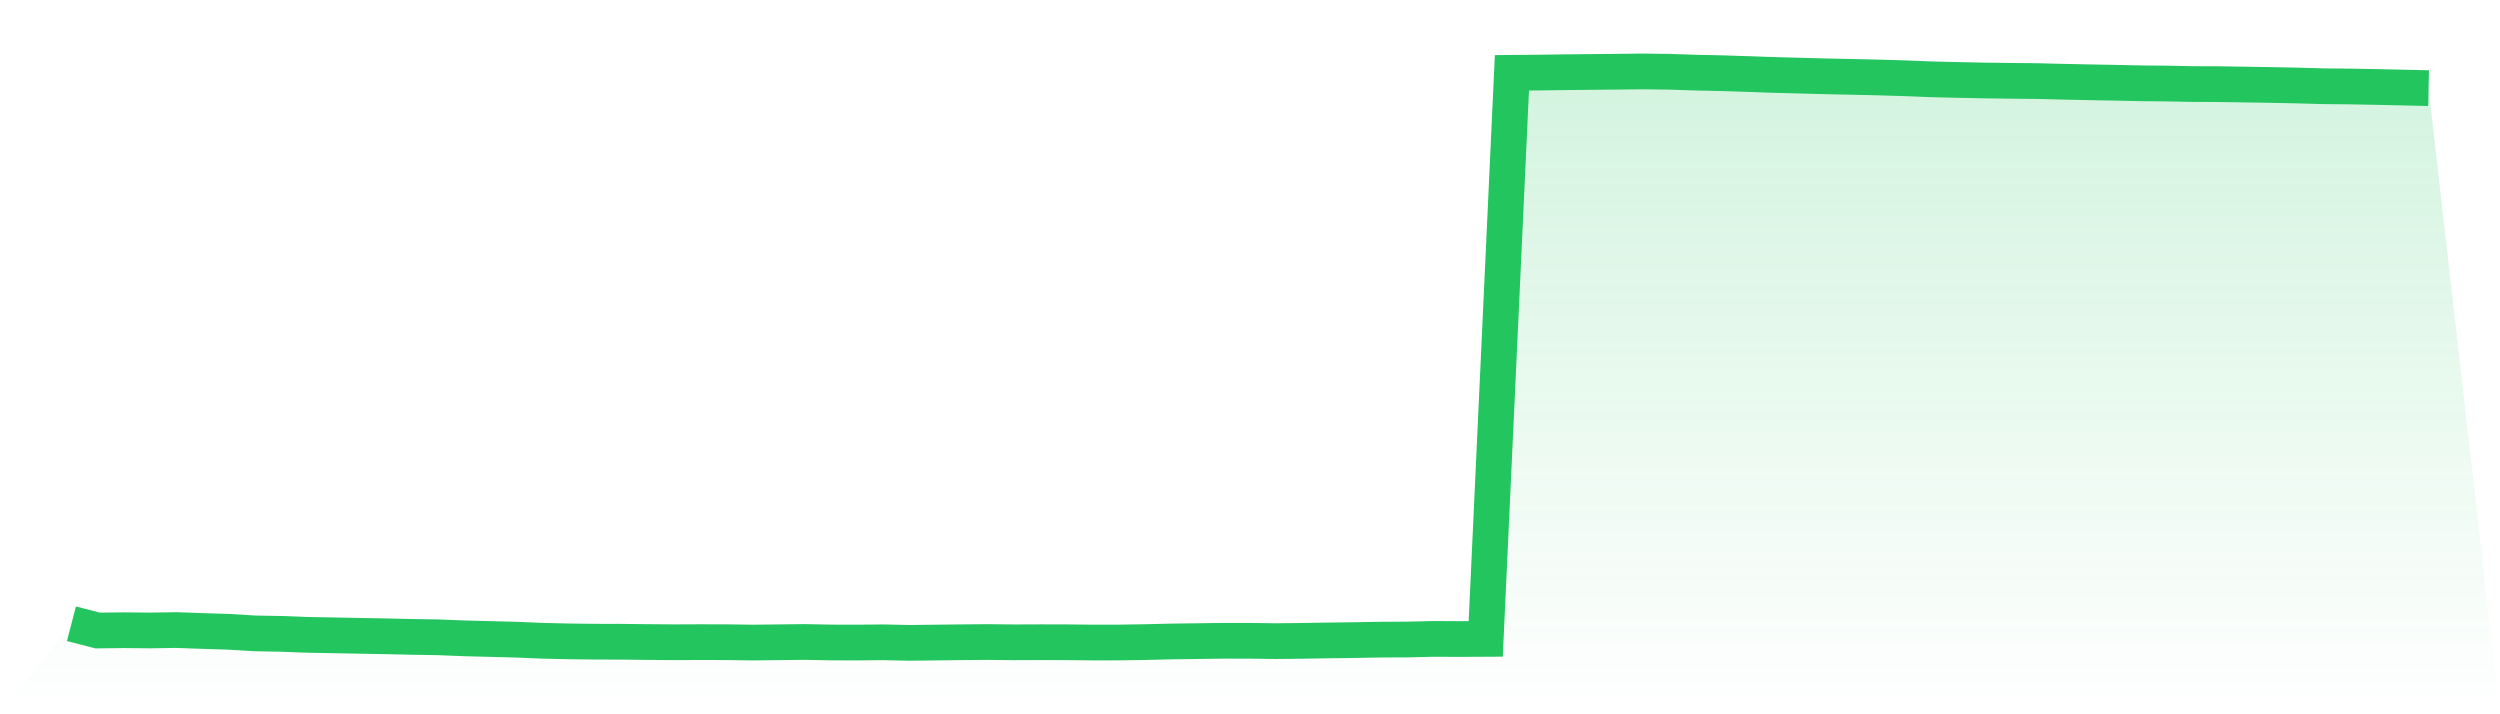
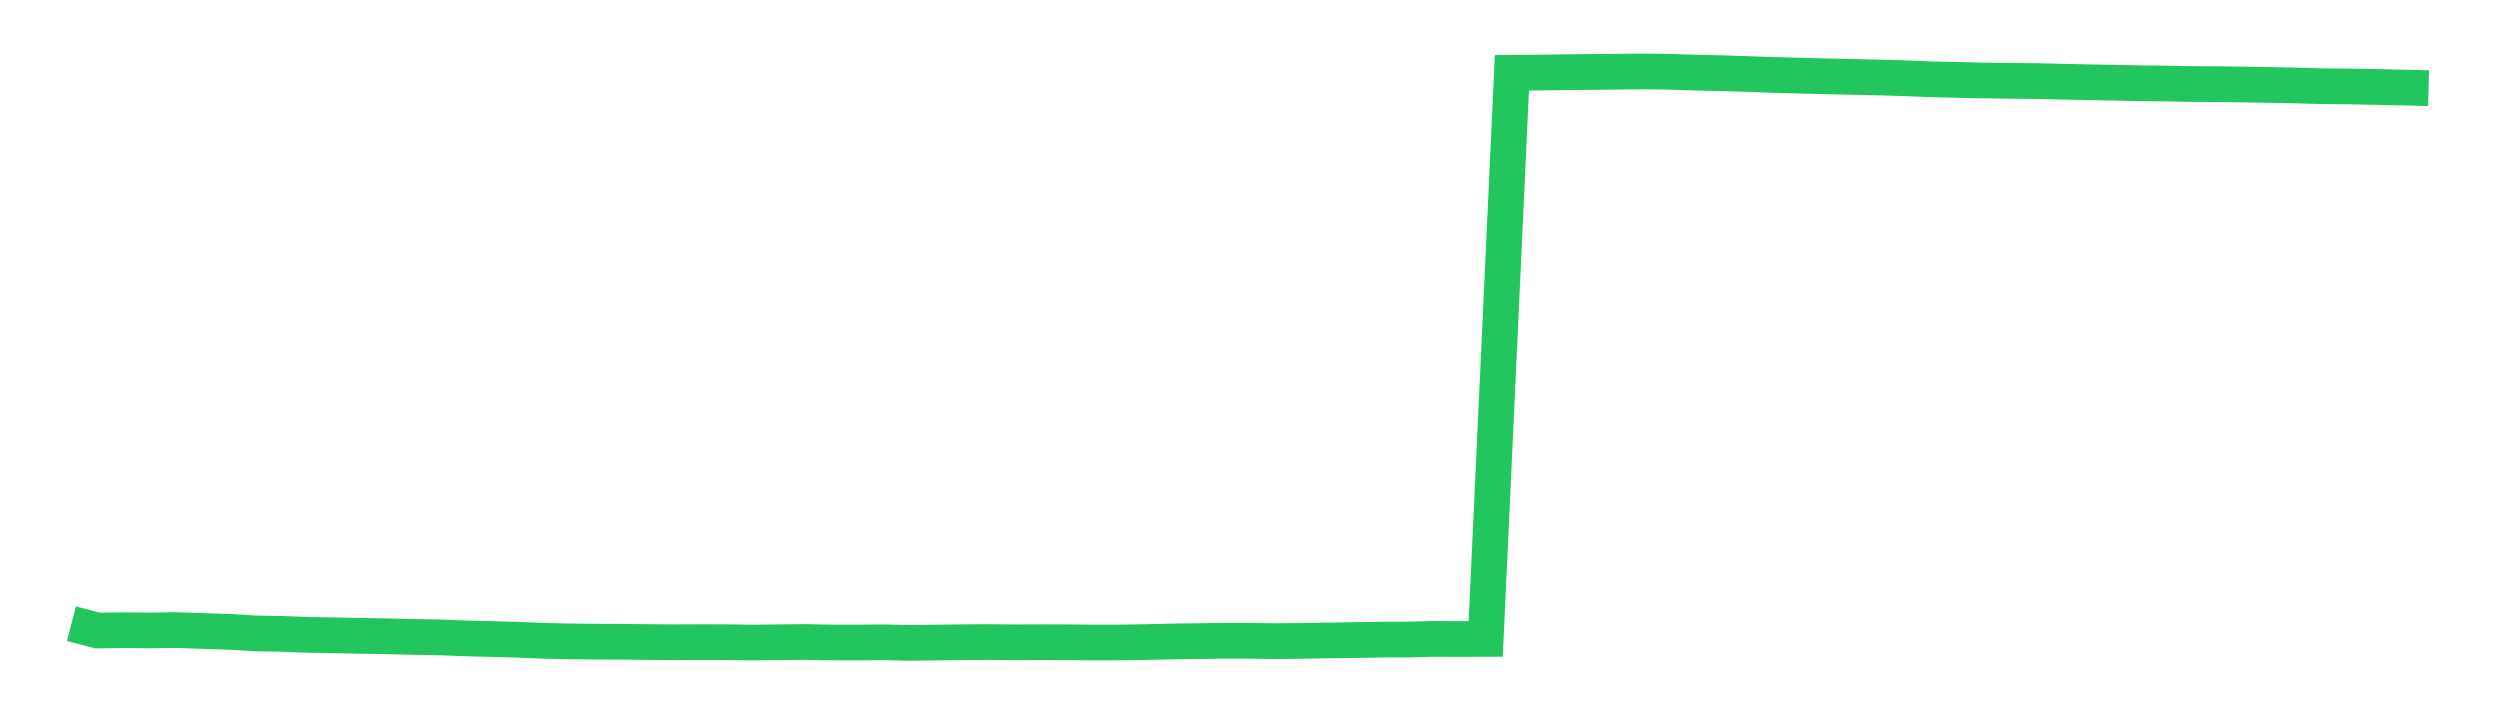
<svg xmlns="http://www.w3.org/2000/svg" viewBox="0 0 140 40">
  <defs>
    <linearGradient id="gradient" x1="0" x2="0" y1="0" y2="1">
      <stop offset="0%" stop-color="#22c55e" stop-opacity="0.2" />
      <stop offset="100%" stop-color="#22c55e" stop-opacity="0" />
    </linearGradient>
  </defs>
-   <path d="M4,34.93 L4,34.93 L5.467,35.309 L6.933,35.292 L8.4,35.306 L9.867,35.283 L11.333,35.335 L12.8,35.381 L14.267,35.469 L15.733,35.496 L17.2,35.552 L18.667,35.577 L20.133,35.606 L21.6,35.632 L23.067,35.666 L24.533,35.688 L26,35.747 L27.467,35.784 L28.933,35.823 L30.4,35.884 L31.867,35.917 L33.333,35.934 L34.8,35.938 L36.267,35.955 L37.733,35.966 L39.2,35.96 L40.667,35.963 L42.133,35.984 L43.6,35.967 L45.067,35.951 L46.533,35.979 L48,35.983 L49.467,35.969 L50.933,36 L52.4,35.983 L53.867,35.966 L55.333,35.954 L56.8,35.97 L58.267,35.964 L59.733,35.967 L61.2,35.982 L62.667,35.98 L64.133,35.958 L65.6,35.922 L67.067,35.903 L68.533,35.883 L70,35.885 L71.467,35.903 L72.933,35.888 L74.4,35.864 L75.867,35.845 L77.333,35.819 L78.8,35.813 L80.267,35.779 L81.733,35.786 L83.2,35.778 L84.667,4.078 L86.133,4.065 L87.6,4.045 L89.067,4.03 L90.533,4.016 L92,4 L93.467,4.018 L94.933,4.067 L96.4,4.098 L97.867,4.145 L99.333,4.197 L100.8,4.235 L102.267,4.275 L103.733,4.305 L105.2,4.339 L106.667,4.382 L108.133,4.441 L109.6,4.476 L111.067,4.506 L112.533,4.526 L114,4.539 L115.467,4.575 L116.933,4.606 L118.4,4.633 L119.867,4.664 L121.333,4.678 L122.8,4.707 L124.267,4.713 L125.733,4.735 L127.2,4.759 L128.667,4.789 L130.133,4.83 L131.6,4.843 L133.067,4.87 L134.533,4.902 L136,4.936 L140,40 L0,40 z" fill="url(#gradient)" />
  <path d="M4,34.93 L4,34.93 L5.467,35.309 L6.933,35.292 L8.4,35.306 L9.867,35.283 L11.333,35.335 L12.8,35.381 L14.267,35.469 L15.733,35.496 L17.2,35.552 L18.667,35.577 L20.133,35.606 L21.6,35.632 L23.067,35.666 L24.533,35.688 L26,35.747 L27.467,35.784 L28.933,35.823 L30.4,35.884 L31.867,35.917 L33.333,35.934 L34.8,35.938 L36.267,35.955 L37.733,35.966 L39.2,35.96 L40.667,35.963 L42.133,35.984 L43.6,35.967 L45.067,35.951 L46.533,35.979 L48,35.983 L49.467,35.969 L50.933,36 L52.4,35.983 L53.867,35.966 L55.333,35.954 L56.8,35.97 L58.267,35.964 L59.733,35.967 L61.2,35.982 L62.667,35.98 L64.133,35.958 L65.6,35.922 L67.067,35.903 L68.533,35.883 L70,35.885 L71.467,35.903 L72.933,35.888 L74.4,35.864 L75.867,35.845 L77.333,35.819 L78.8,35.813 L80.267,35.779 L81.733,35.786 L83.2,35.778 L84.667,4.078 L86.133,4.065 L87.6,4.045 L89.067,4.03 L90.533,4.016 L92,4 L93.467,4.018 L94.933,4.067 L96.4,4.098 L97.867,4.145 L99.333,4.197 L100.8,4.235 L102.267,4.275 L103.733,4.305 L105.2,4.339 L106.667,4.382 L108.133,4.441 L109.6,4.476 L111.067,4.506 L112.533,4.526 L114,4.539 L115.467,4.575 L116.933,4.606 L118.4,4.633 L119.867,4.664 L121.333,4.678 L122.8,4.707 L124.267,4.713 L125.733,4.735 L127.2,4.759 L128.667,4.789 L130.133,4.83 L131.6,4.843 L133.067,4.87 L134.533,4.902 L136,4.936" fill="none" stroke="#22c55e" stroke-width="2" />
</svg>